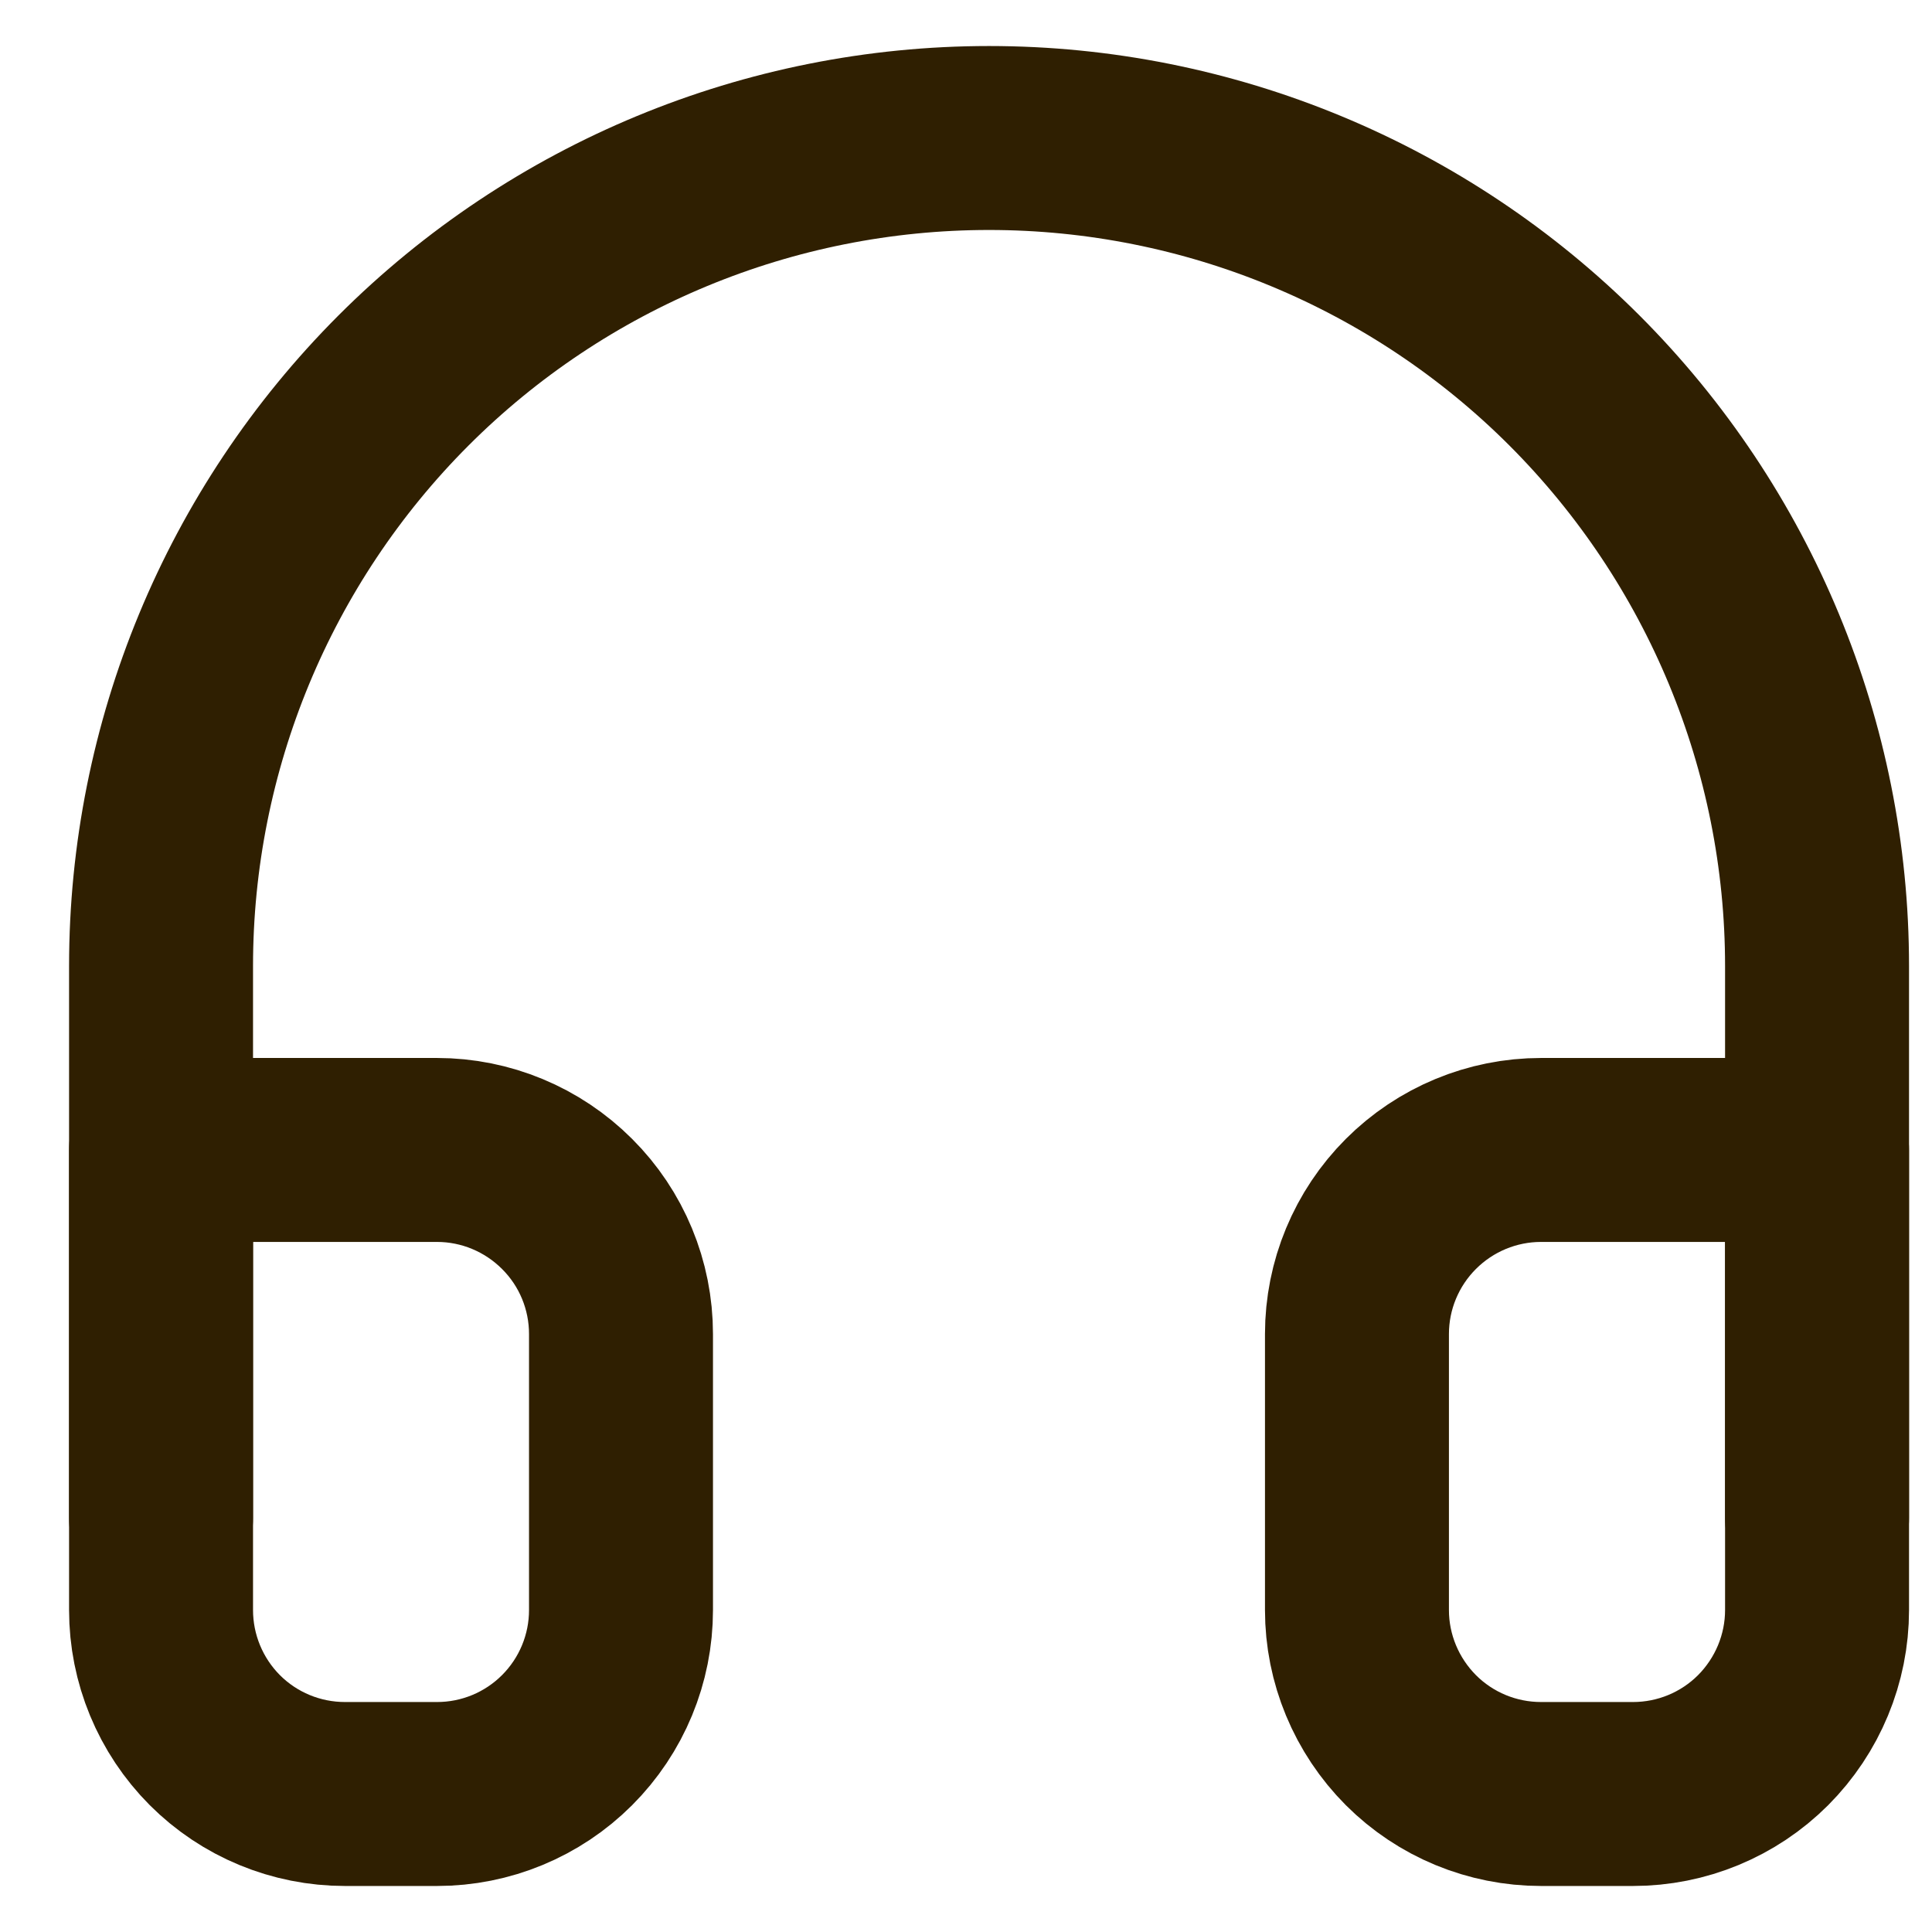
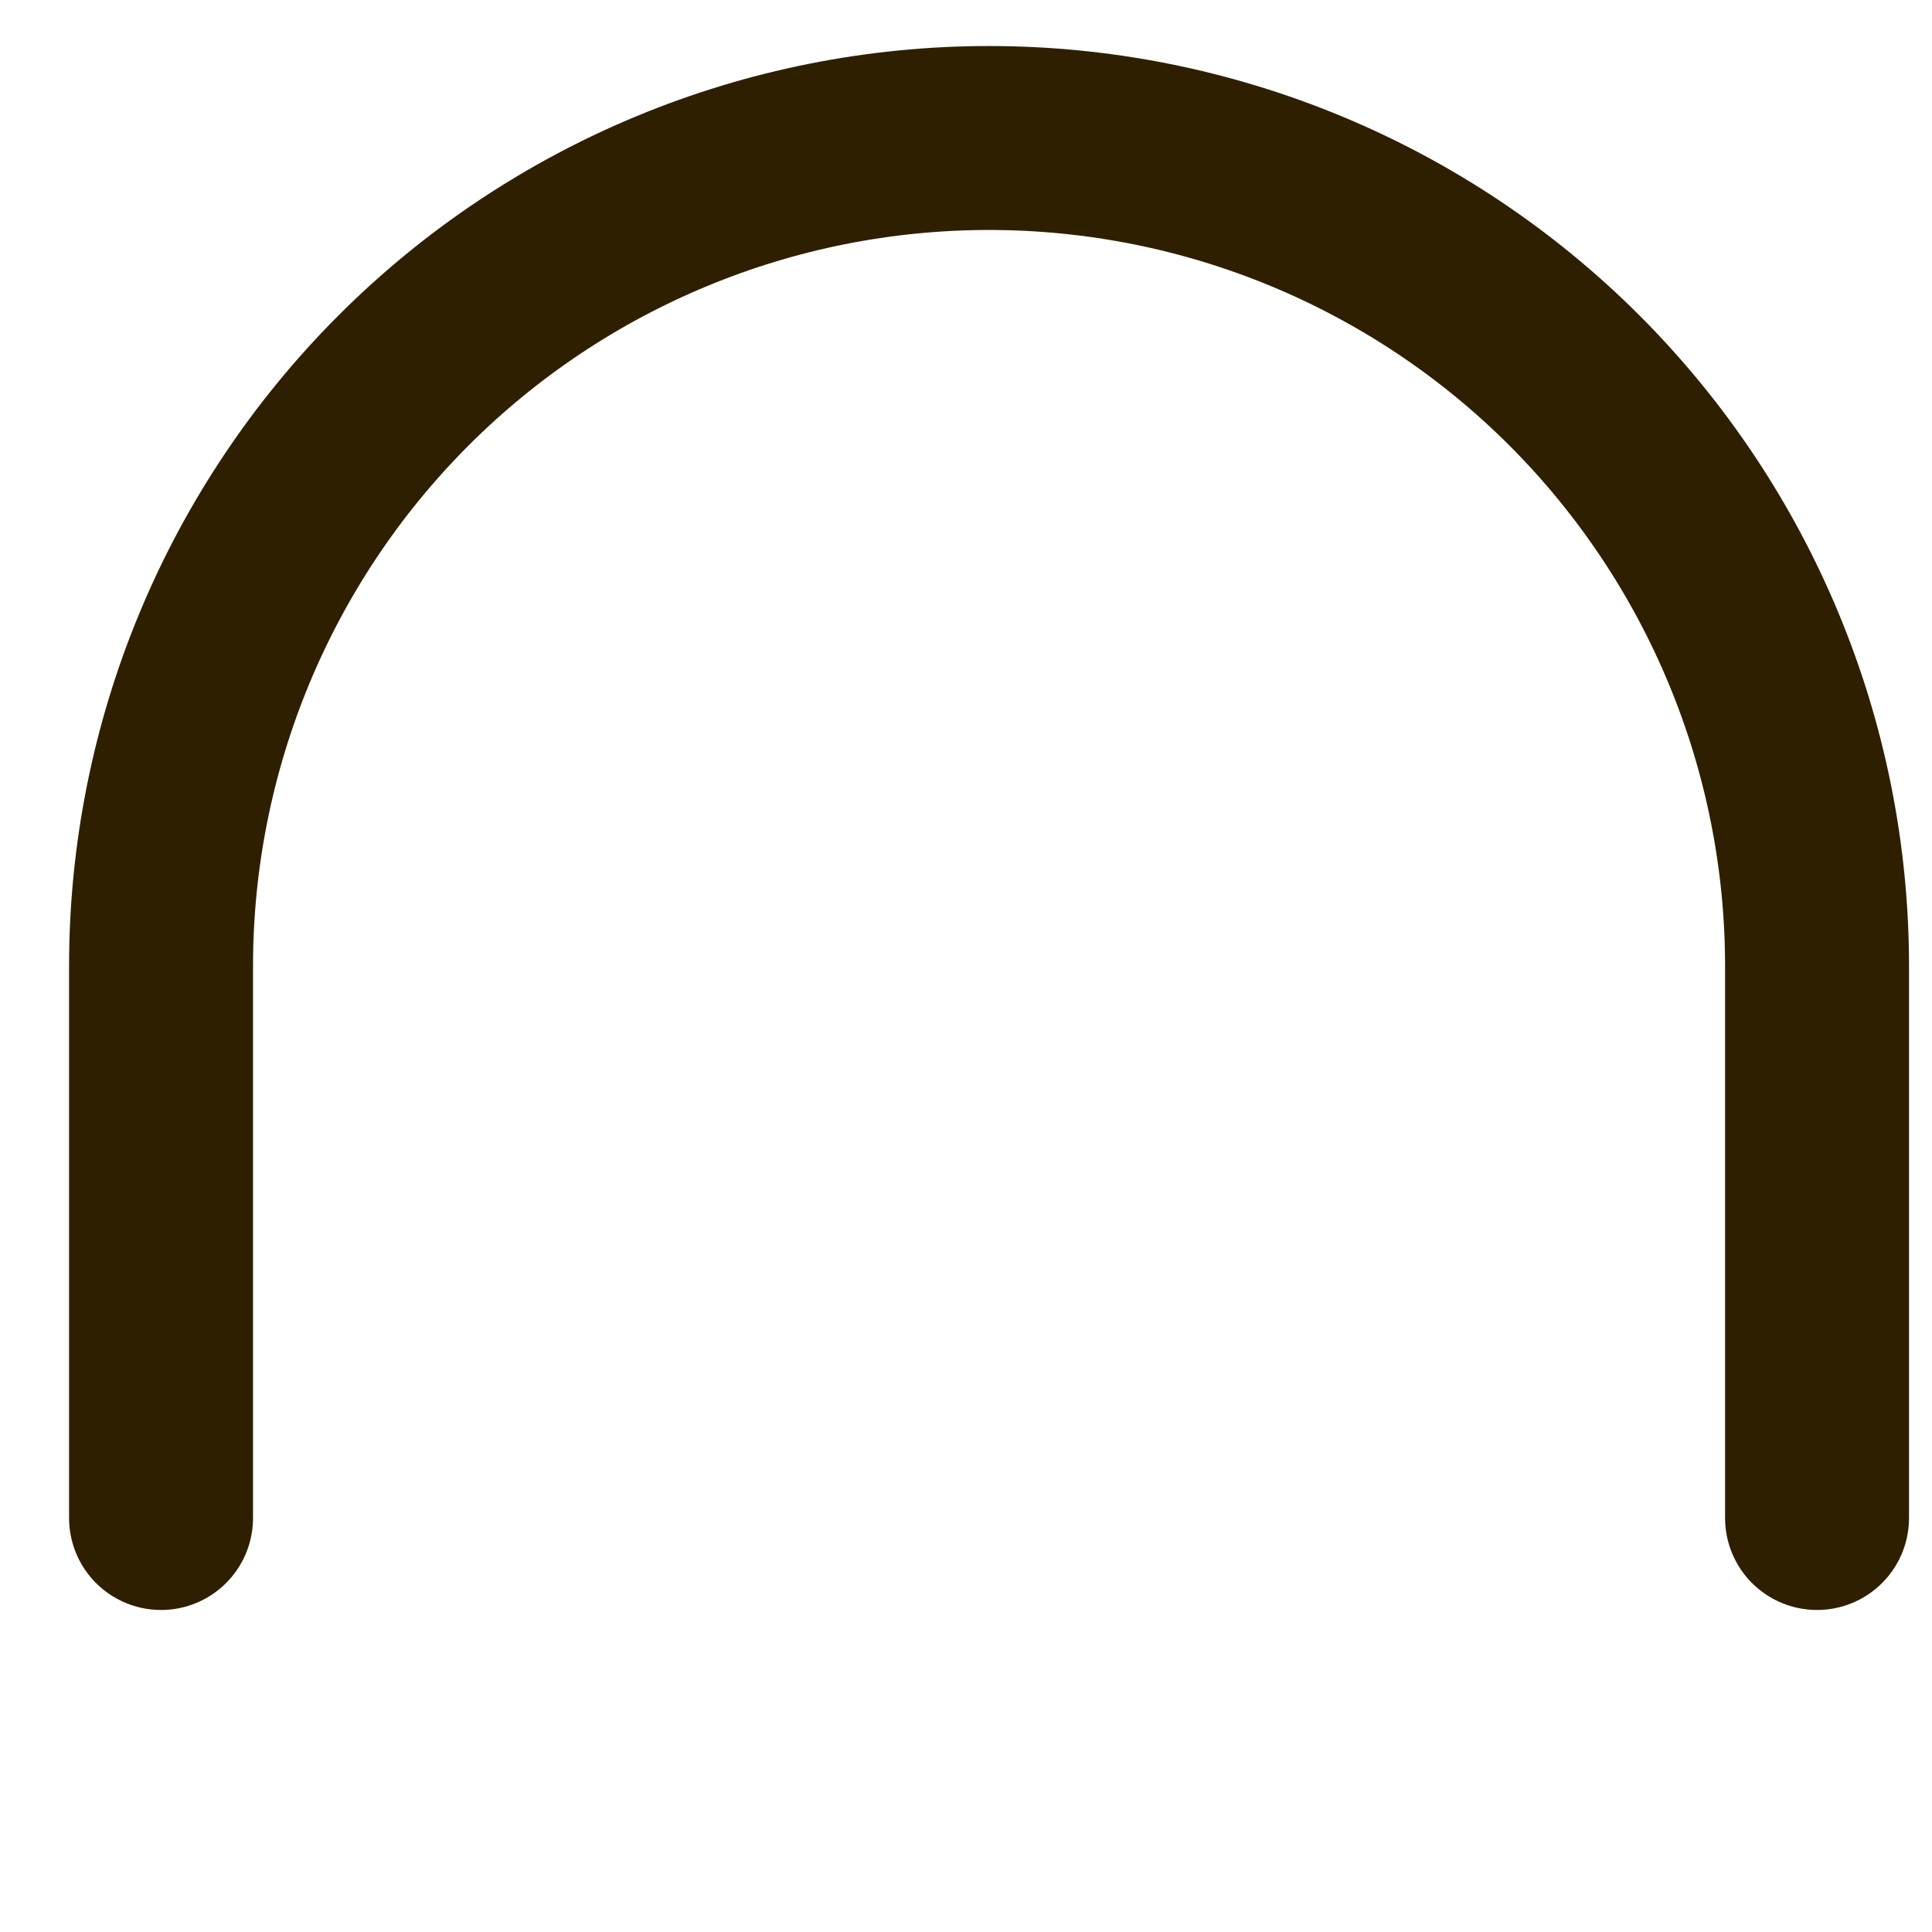
<svg xmlns="http://www.w3.org/2000/svg" width="14" height="14" viewBox="0 0 14 14" fill="none">
  <path d="M1.167 11V7C1.167 5.409 1.799 3.883 2.924 2.757C4.049 1.632 5.575 1 7.167 1C8.758 1 10.284 1.632 11.409 2.757C12.534 3.883 13.167 5.409 13.167 7V11" stroke="#2F1F01" stroke-width="1.333" stroke-linecap="round" stroke-linejoin="round" />
-   <path d="M13.167 11.667C13.167 12.02 13.026 12.359 12.776 12.61C12.526 12.86 12.187 13 11.833 13H11.167C10.813 13 10.474 12.86 10.224 12.61C9.974 12.359 9.833 12.02 9.833 11.667V9.667C9.833 9.313 9.974 8.974 10.224 8.724C10.474 8.474 10.813 8.333 11.167 8.333H13.167V11.667ZM1.167 11.667C1.167 12.02 1.307 12.359 1.557 12.61C1.807 12.86 2.146 13 2.5 13H3.167C3.52 13 3.859 12.86 4.109 12.61C4.36 12.359 4.5 12.02 4.5 11.667V9.667C4.5 9.313 4.36 8.974 4.109 8.724C3.859 8.474 3.52 8.333 3.167 8.333H1.167V11.667Z" stroke="#2F1F01" stroke-width="1.333" stroke-linecap="round" stroke-linejoin="round" />
</svg>